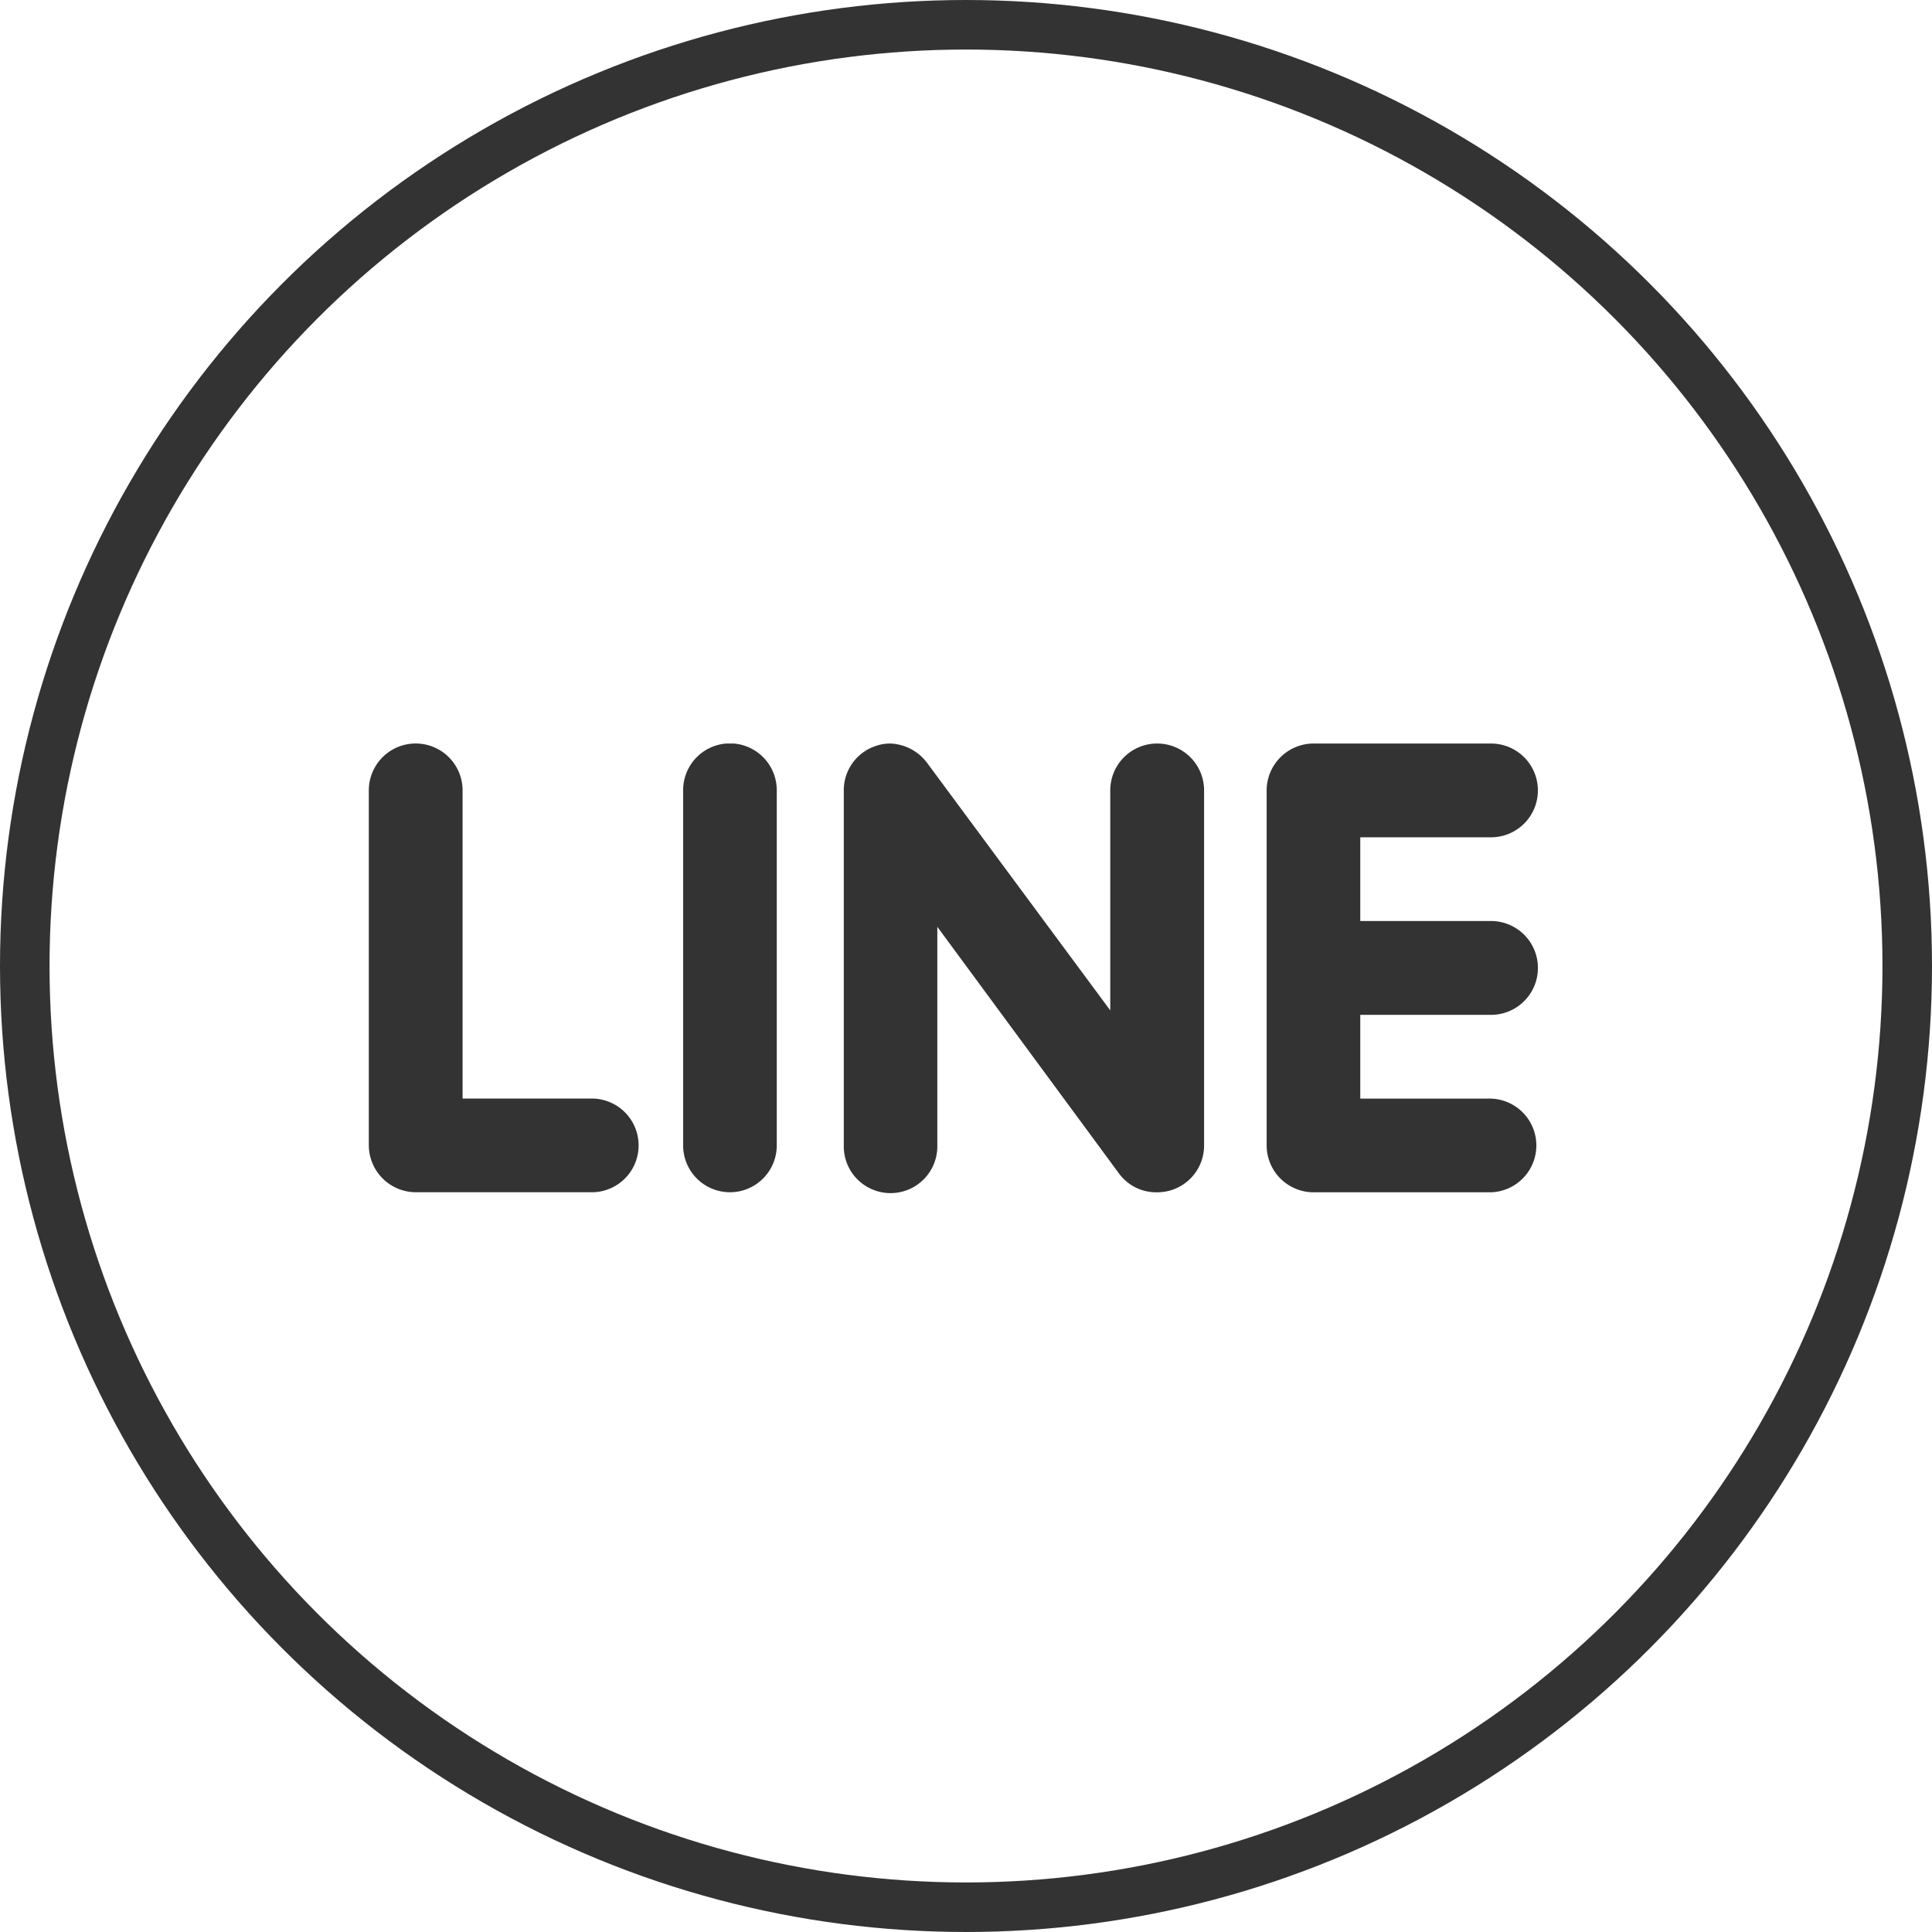
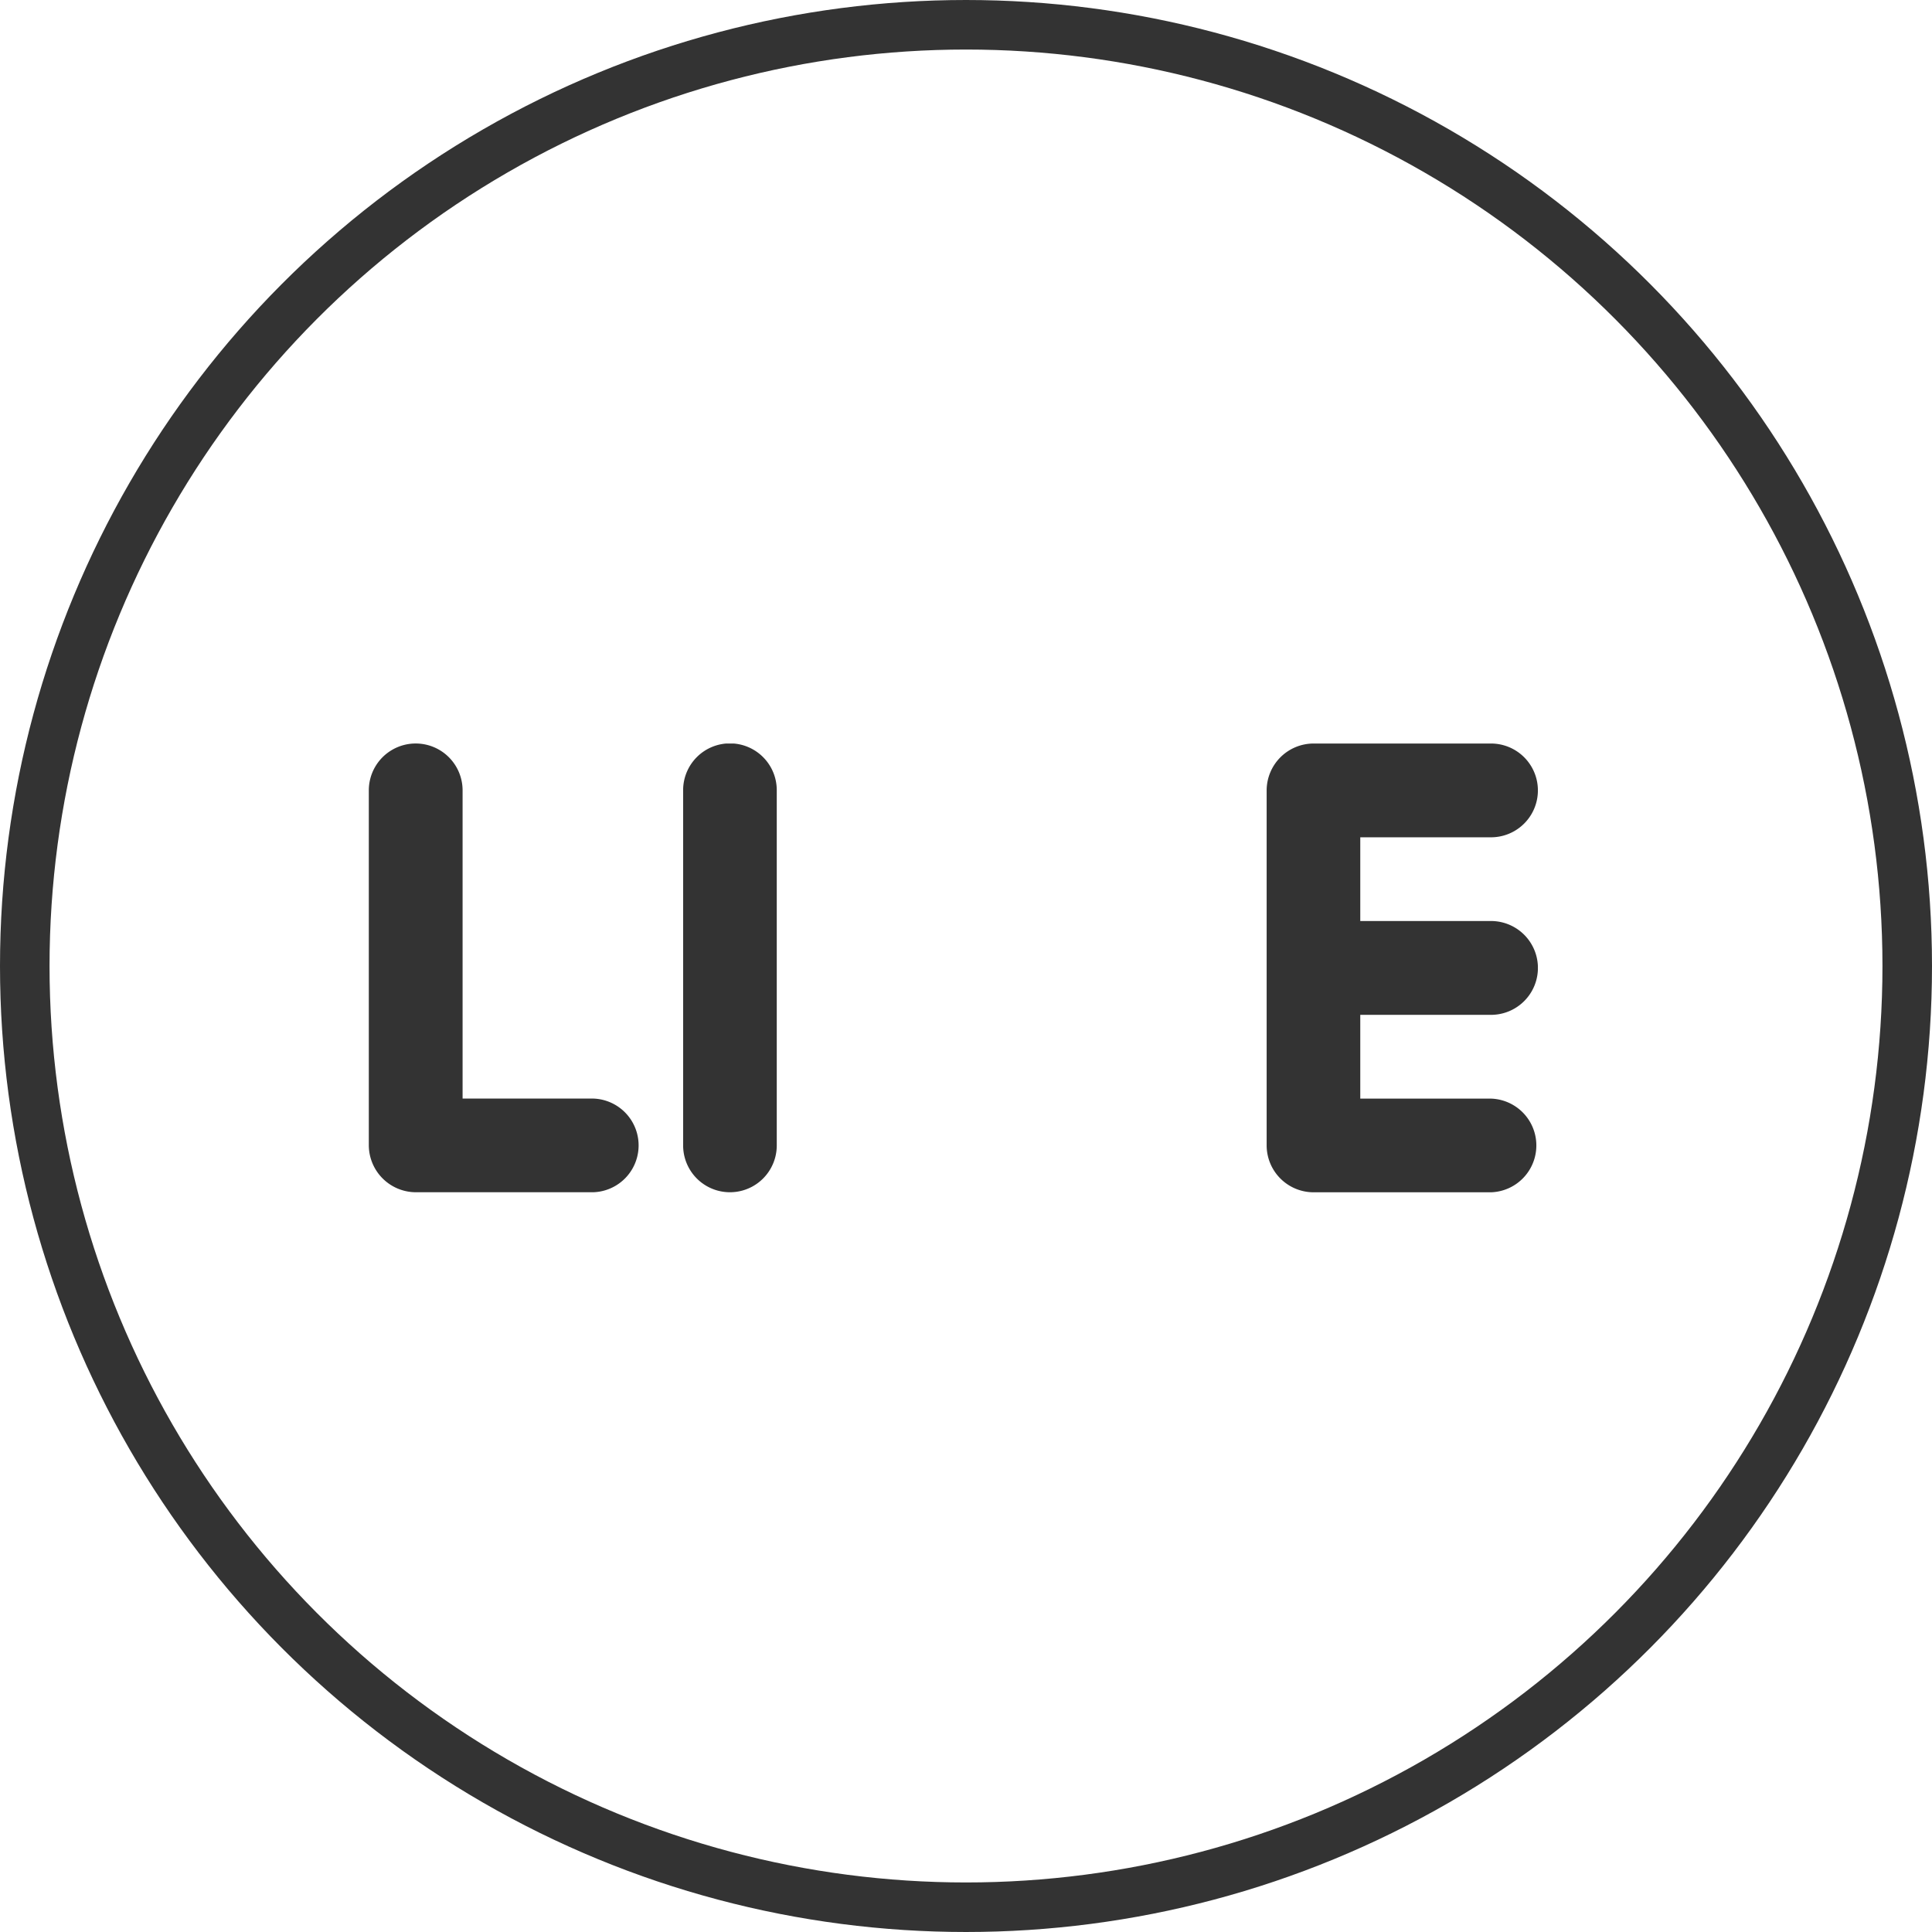
<svg xmlns="http://www.w3.org/2000/svg" width="39" height="39" viewBox="0 0 39 39">
  <defs>
    <clipPath id="a">
      <rect width="23.599" height="9.076" fill="#333" />
    </clipPath>
  </defs>
  <g transform="translate(-0.226 -0.179)">
    <g transform="translate(0.226 0.179)" fill="none" stroke="#333" stroke-width="1">
      <circle cx="19.5" cy="19.5" r="19.5" stroke="none" />
      <circle cx="19.5" cy="19.5" r="19" fill="none" />
    </g>
    <g transform="translate(7.671 15.188)">
      <g transform="translate(0 0)" clip-path="url(#a)">
        <path d="M4.531,7.167H1.893V.946A.946.946,0,0,0,0,.946V8.113a.952.952,0,0,0,.946.945H4.531a.946.946,0,0,0,0-1.891" transform="translate(0 0)" fill="#333" />
-         <path d="M32.918,0a.946.946,0,0,0-.946.946V5.387l-3.7-5A.973.973,0,0,0,27.53,0a.872.872,0,0,0-.291.049.941.941,0,0,0-.646.894V8.113q0,.018,0,.037a.944.944,0,1,0,1.888-.037V3.7l3.67,4.983a.929.929,0,0,0,.766.376.968.968,0,0,0,.3-.047.945.945,0,0,0,.649-.9V.946A.946.946,0,0,0,32.918,0" transform="translate(-17.005 0)" fill="#333" />
        <path d="M18.545,0A.945.945,0,0,0,17.6.949V8.116a.945.945,0,1,0,1.89,0V.949A.945.945,0,0,0,18.545,0" transform="translate(-11.255 -0.003)" fill="#333" />
        <path d="M54.8,1.893A.946.946,0,0,0,54.8,0H51.217a.949.949,0,0,0-.946.946V8.114a.948.948,0,0,0,.942.945H54.8a.946.946,0,0,0,0-1.891H52.161V5.477H54.8a.947.947,0,1,0,0-1.894H52.161V1.893Z" transform="translate(-32.147 0)" fill="#333" />
      </g>
    </g>
  </g>
</svg>